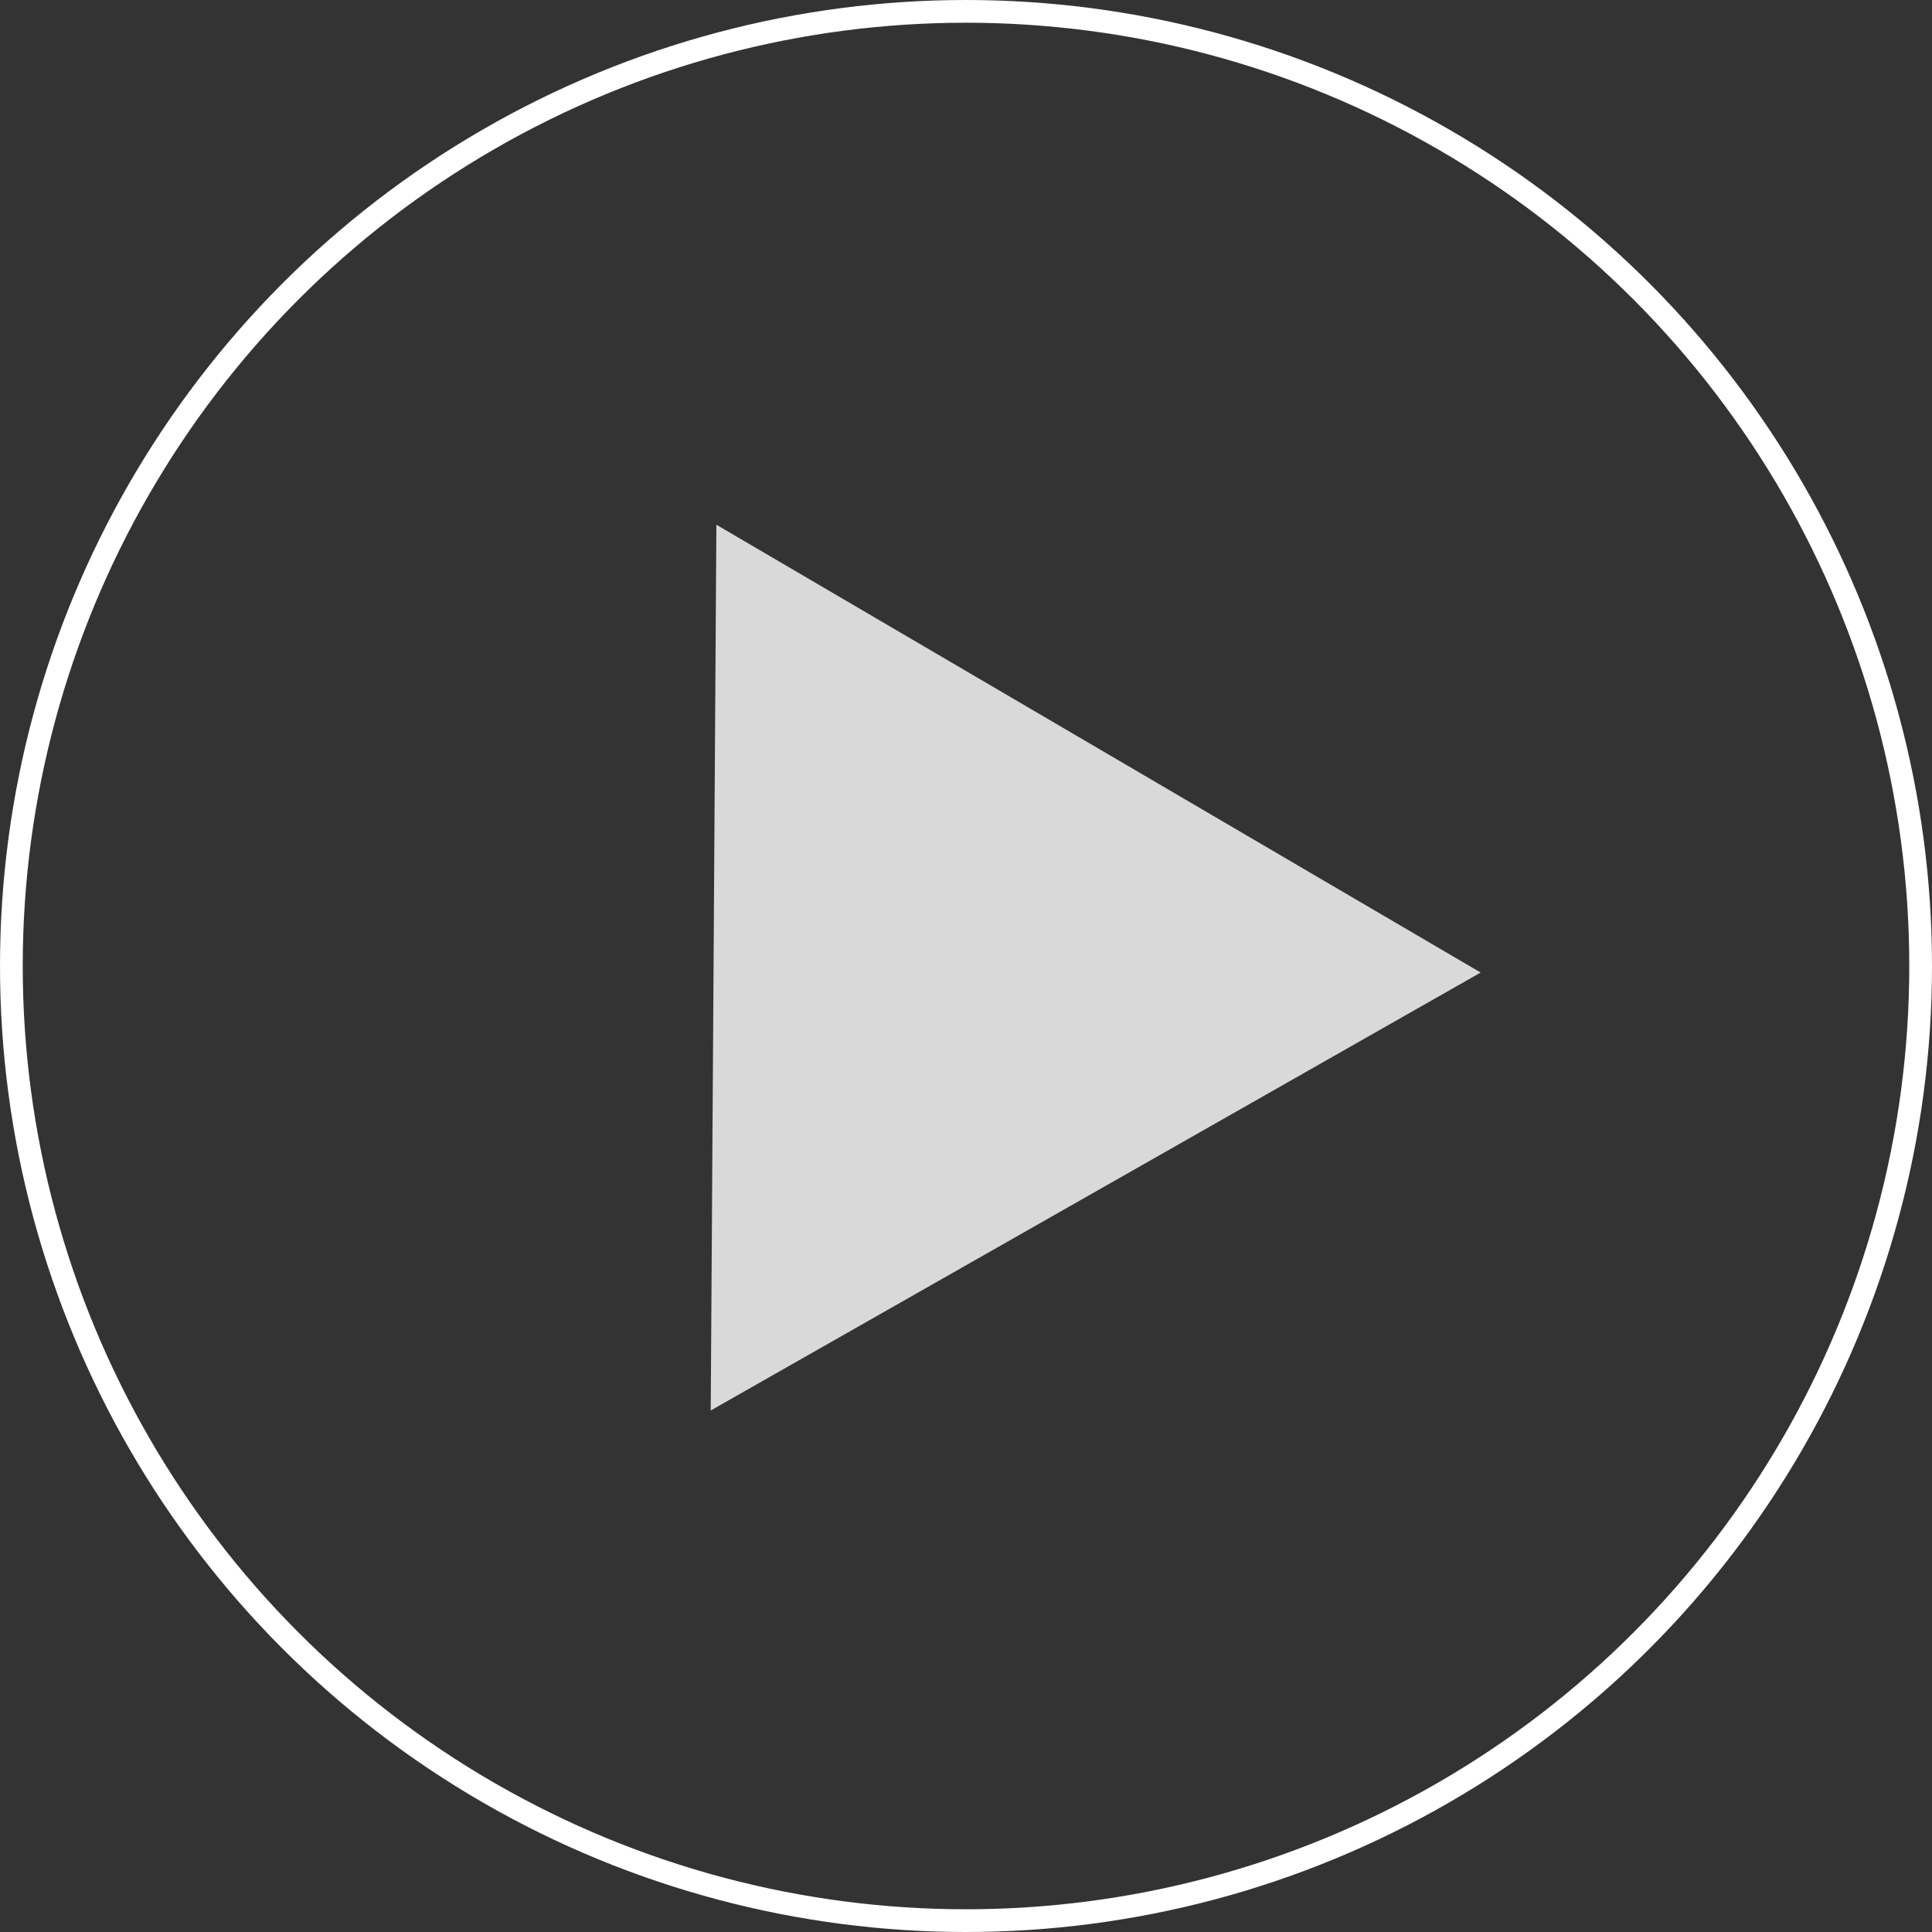
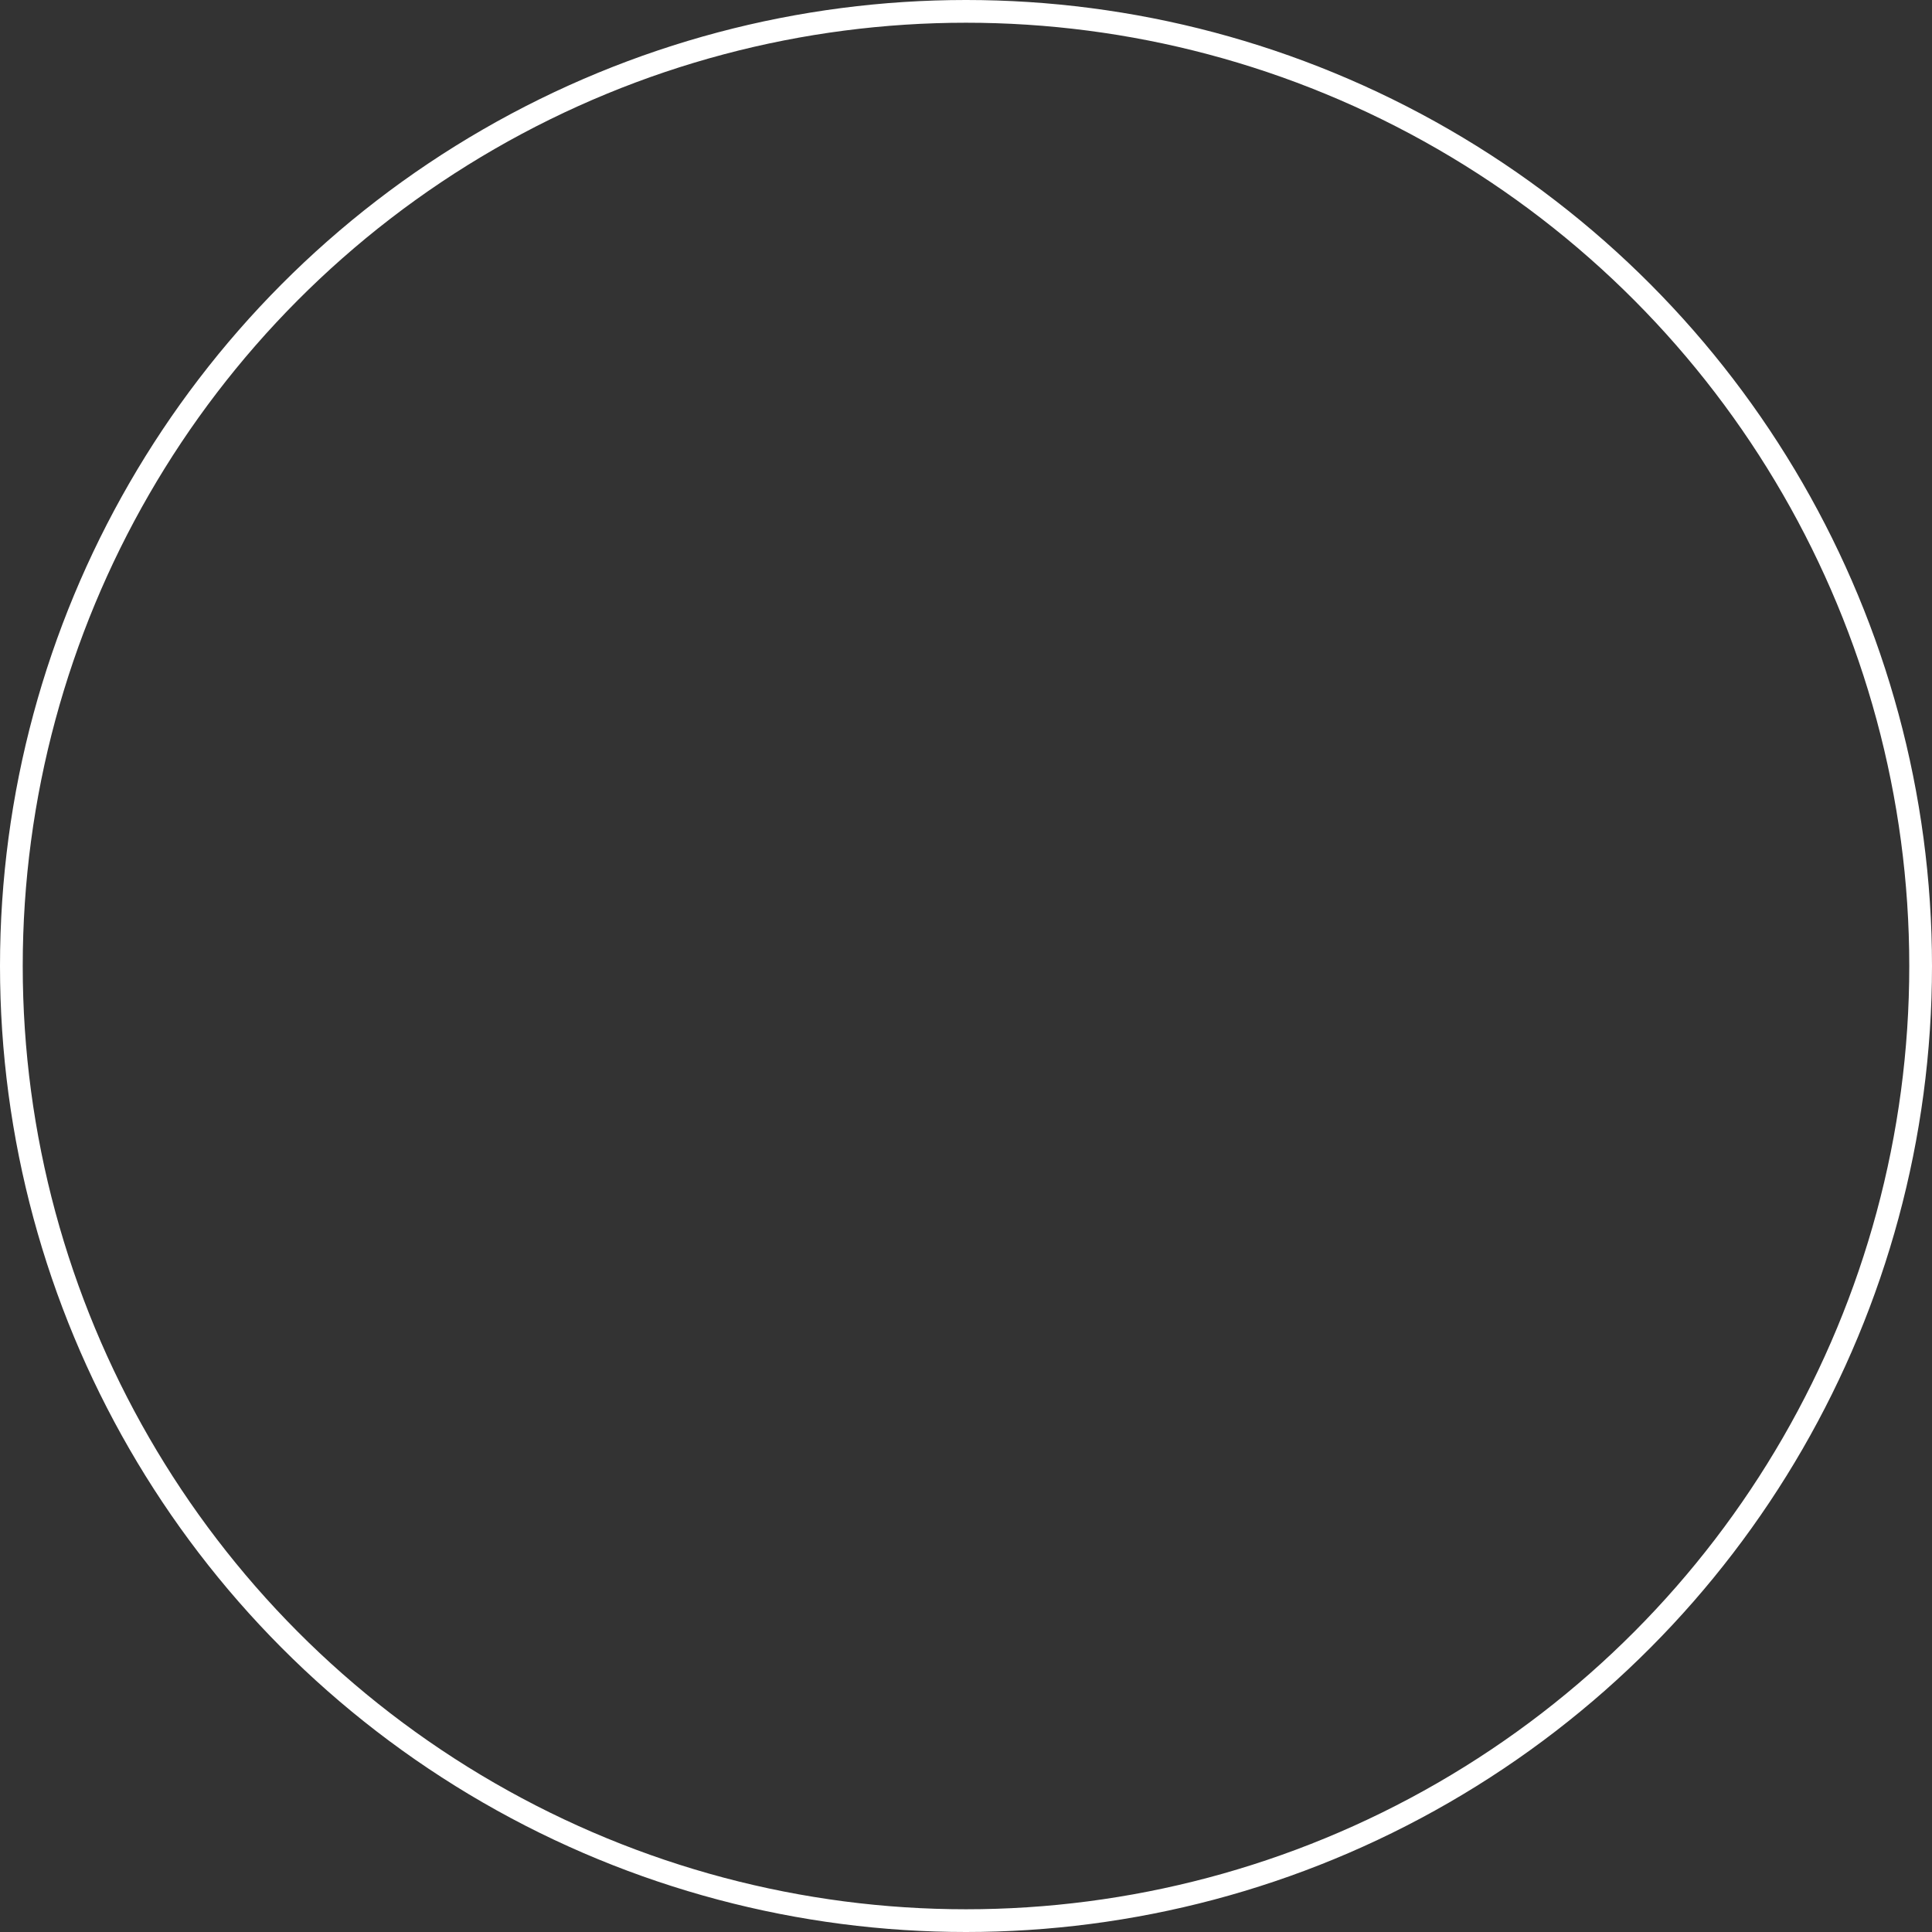
<svg xmlns="http://www.w3.org/2000/svg" width="85" height="85" viewBox="0 0 85 85" fill="none">
  <rect x="0" y="0" width="85" height="85" fill="#333333" stroke="none" />
  <circle cx="42.5" cy="42.5" r="42" stroke="white" />
-   <path d="M65.143 42.788L31.269 62.056L31.518 23.086L65.143 42.788Z" fill="#D9D9D9" />
</svg>